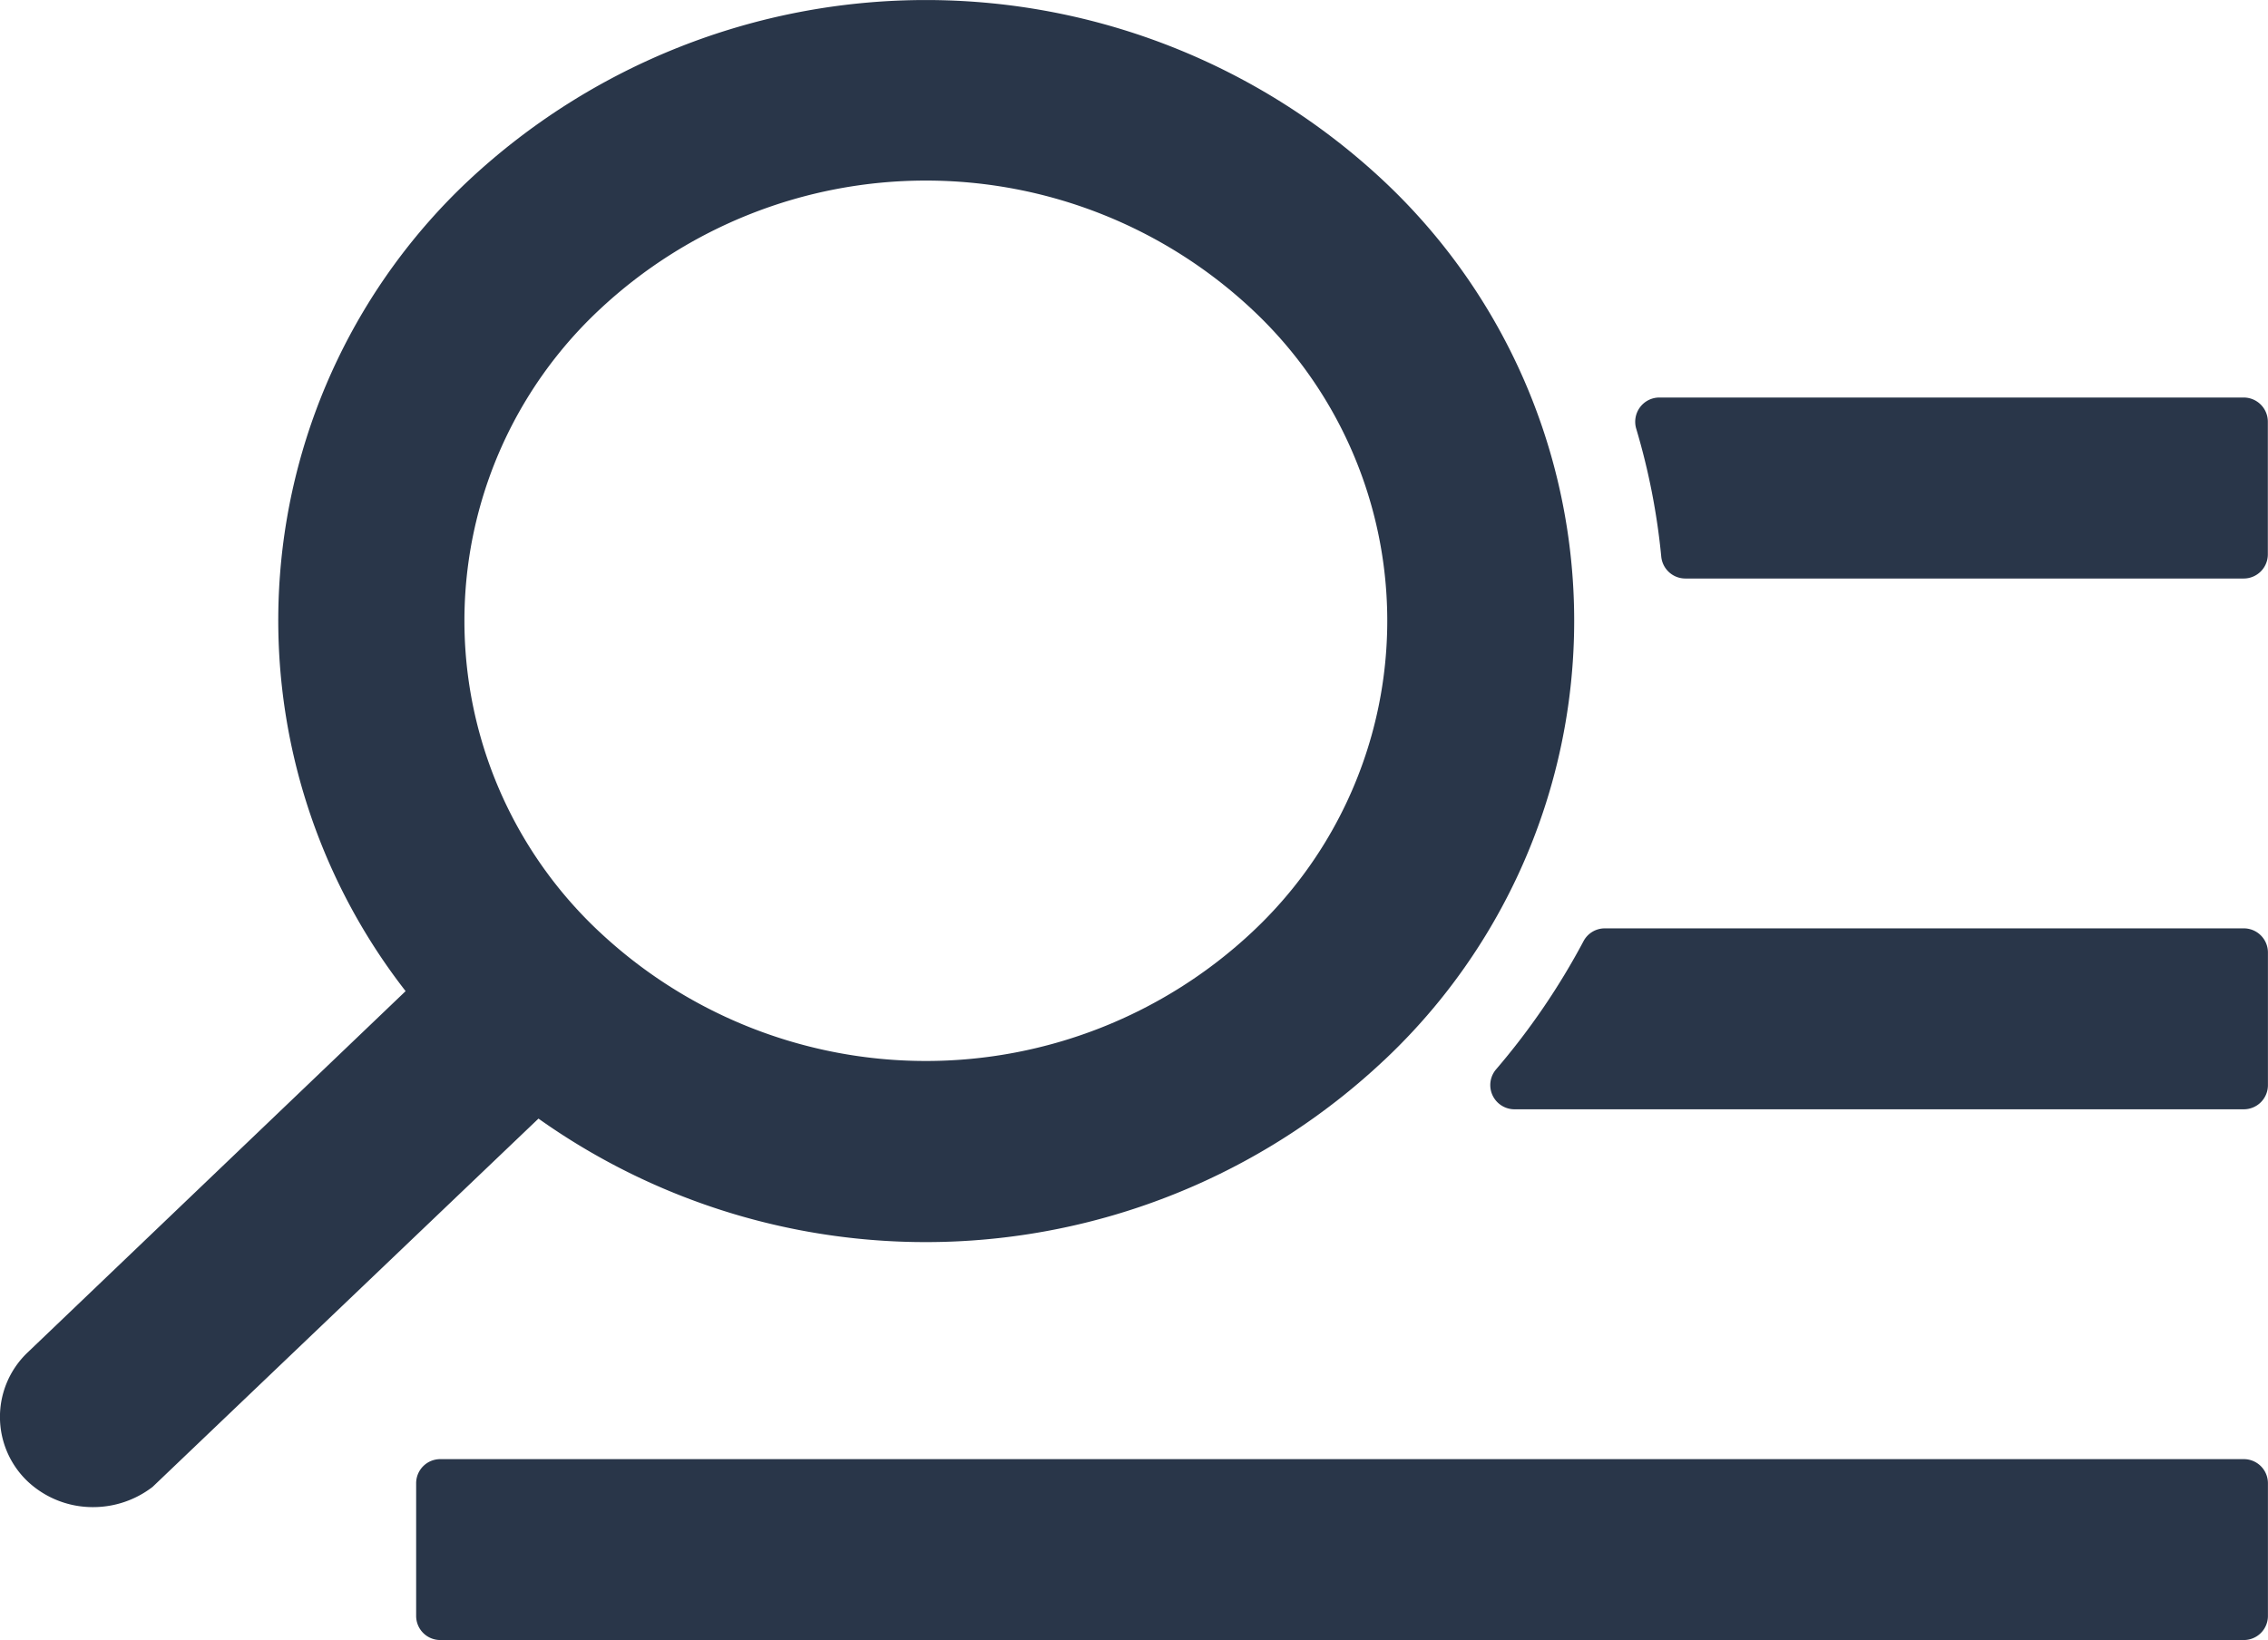
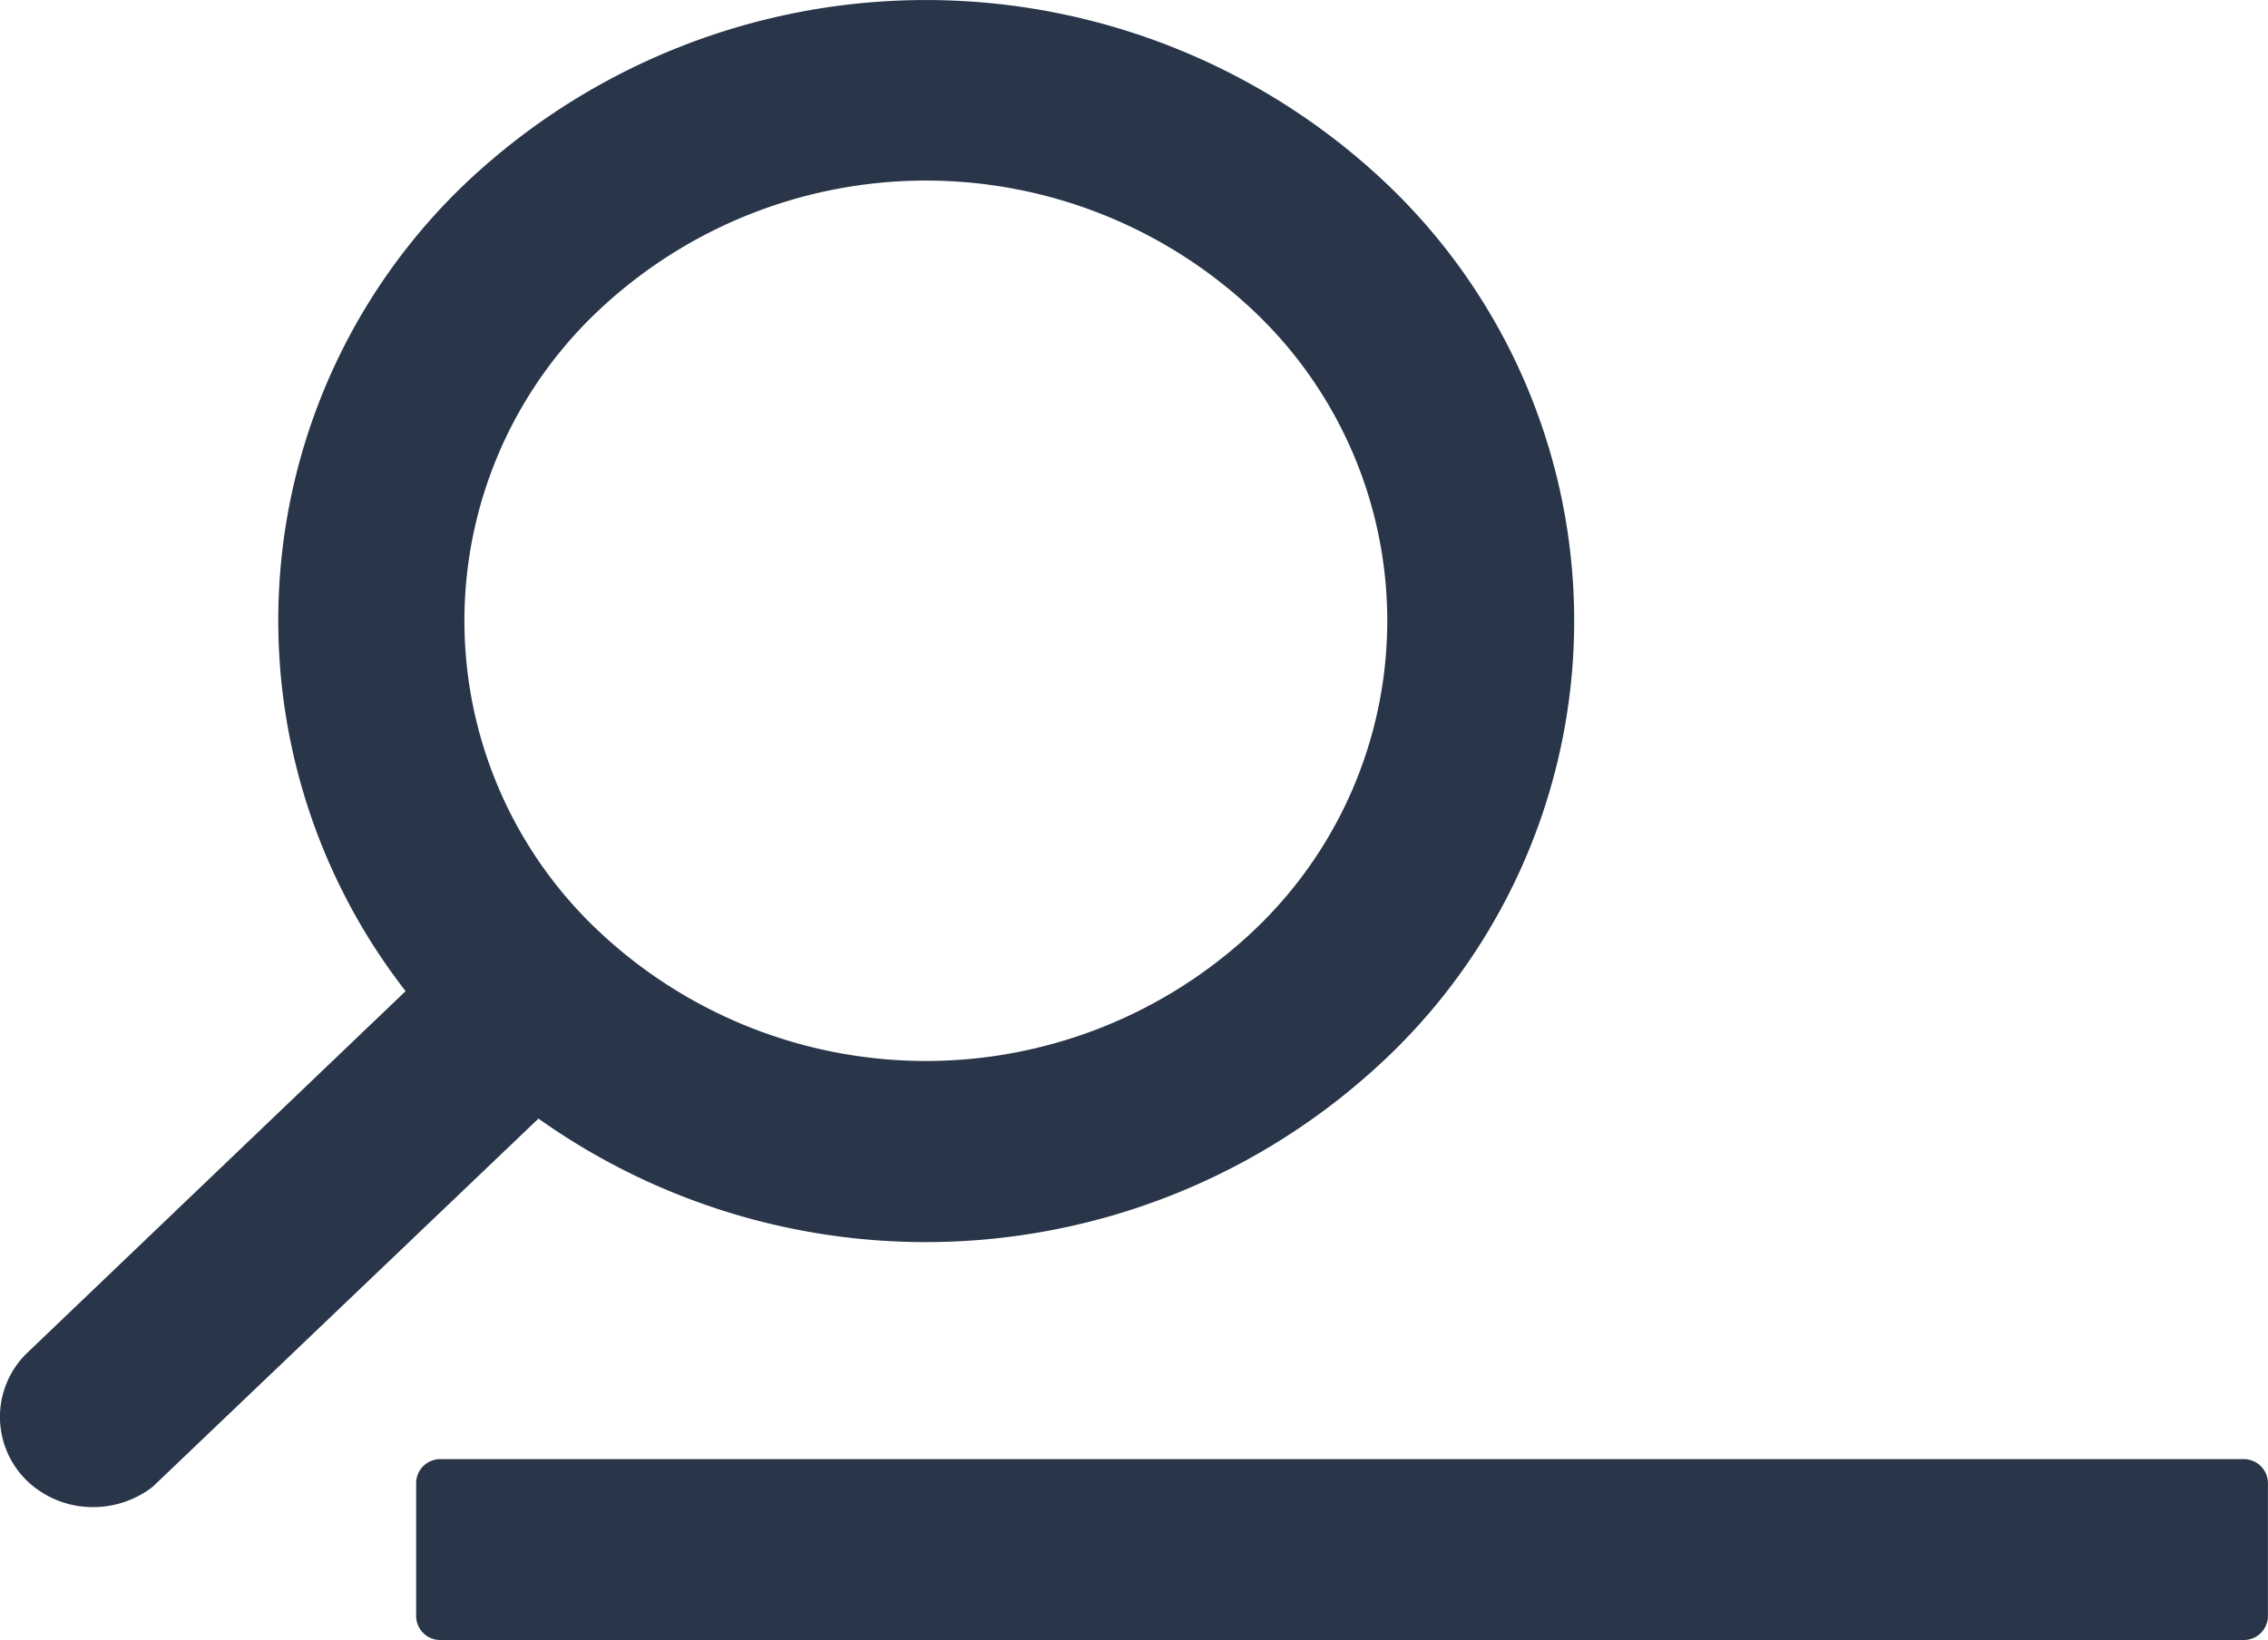
<svg xmlns="http://www.w3.org/2000/svg" width="99.914" height="72.258" viewBox="0 0 99.914 72.258">
  <g id="noun-browse-7174327" transform="translate(0 -13.797)">
    <path id="Path_347" data-name="Path 347" d="M26.4,54.848a18.768,18.768,0,0,1,0-27.4,21.024,21.024,0,0,1,28.778,0,18.777,18.777,0,0,1,0,27.4,21.023,21.023,0,0,1-28.777,0Zm34.57,5.668a26.572,26.572,0,0,0,0-38.734,29.5,29.5,0,0,0-40.363,0,26.592,26.592,0,0,0-2.738,35.684L1.215,73.388a3.918,3.918,0,0,0,0,5.676A4.191,4.191,0,0,0,4.105,80.2a4.291,4.291,0,0,0,2.617-.891l17-16.227a29.454,29.454,0,0,0,37.25-2.57Z" fill="#293649" />
    <path id="Path_348" data-name="Path 348" d="M98.848,78.086H19.395a1.061,1.061,0,0,0-1.062,1.063v5.844a1.061,1.061,0,0,0,1.063,1.063H98.848a1.061,1.061,0,0,0,1.063-1.062V79.148A1.061,1.061,0,0,0,98.848,78.086Z" fill="#293649" />
-     <path id="Path_349" data-name="Path 349" d="M98.848,54.7H70.7a1.06,1.06,0,0,0-.937.559A31.132,31.132,0,0,1,65.91,60.91a1.067,1.067,0,0,0,.8,1.762H98.848a1.064,1.064,0,0,0,1.063-1.062V55.761A1.064,1.064,0,0,0,98.848,54.7Z" fill="#293649" />
-     <path id="Path_350" data-name="Path 350" d="M98.852,31.312H73.1a1.06,1.06,0,0,0-.852.43,1.073,1.073,0,0,0-.168.938,29.667,29.667,0,0,1,1.105,5.645,1.067,1.067,0,0,0,1.059.961h24.6a1.064,1.064,0,0,0,1.063-1.062V32.374a1.064,1.064,0,0,0-1.062-1.062Z" fill="#293649" />
  </g>
</svg>